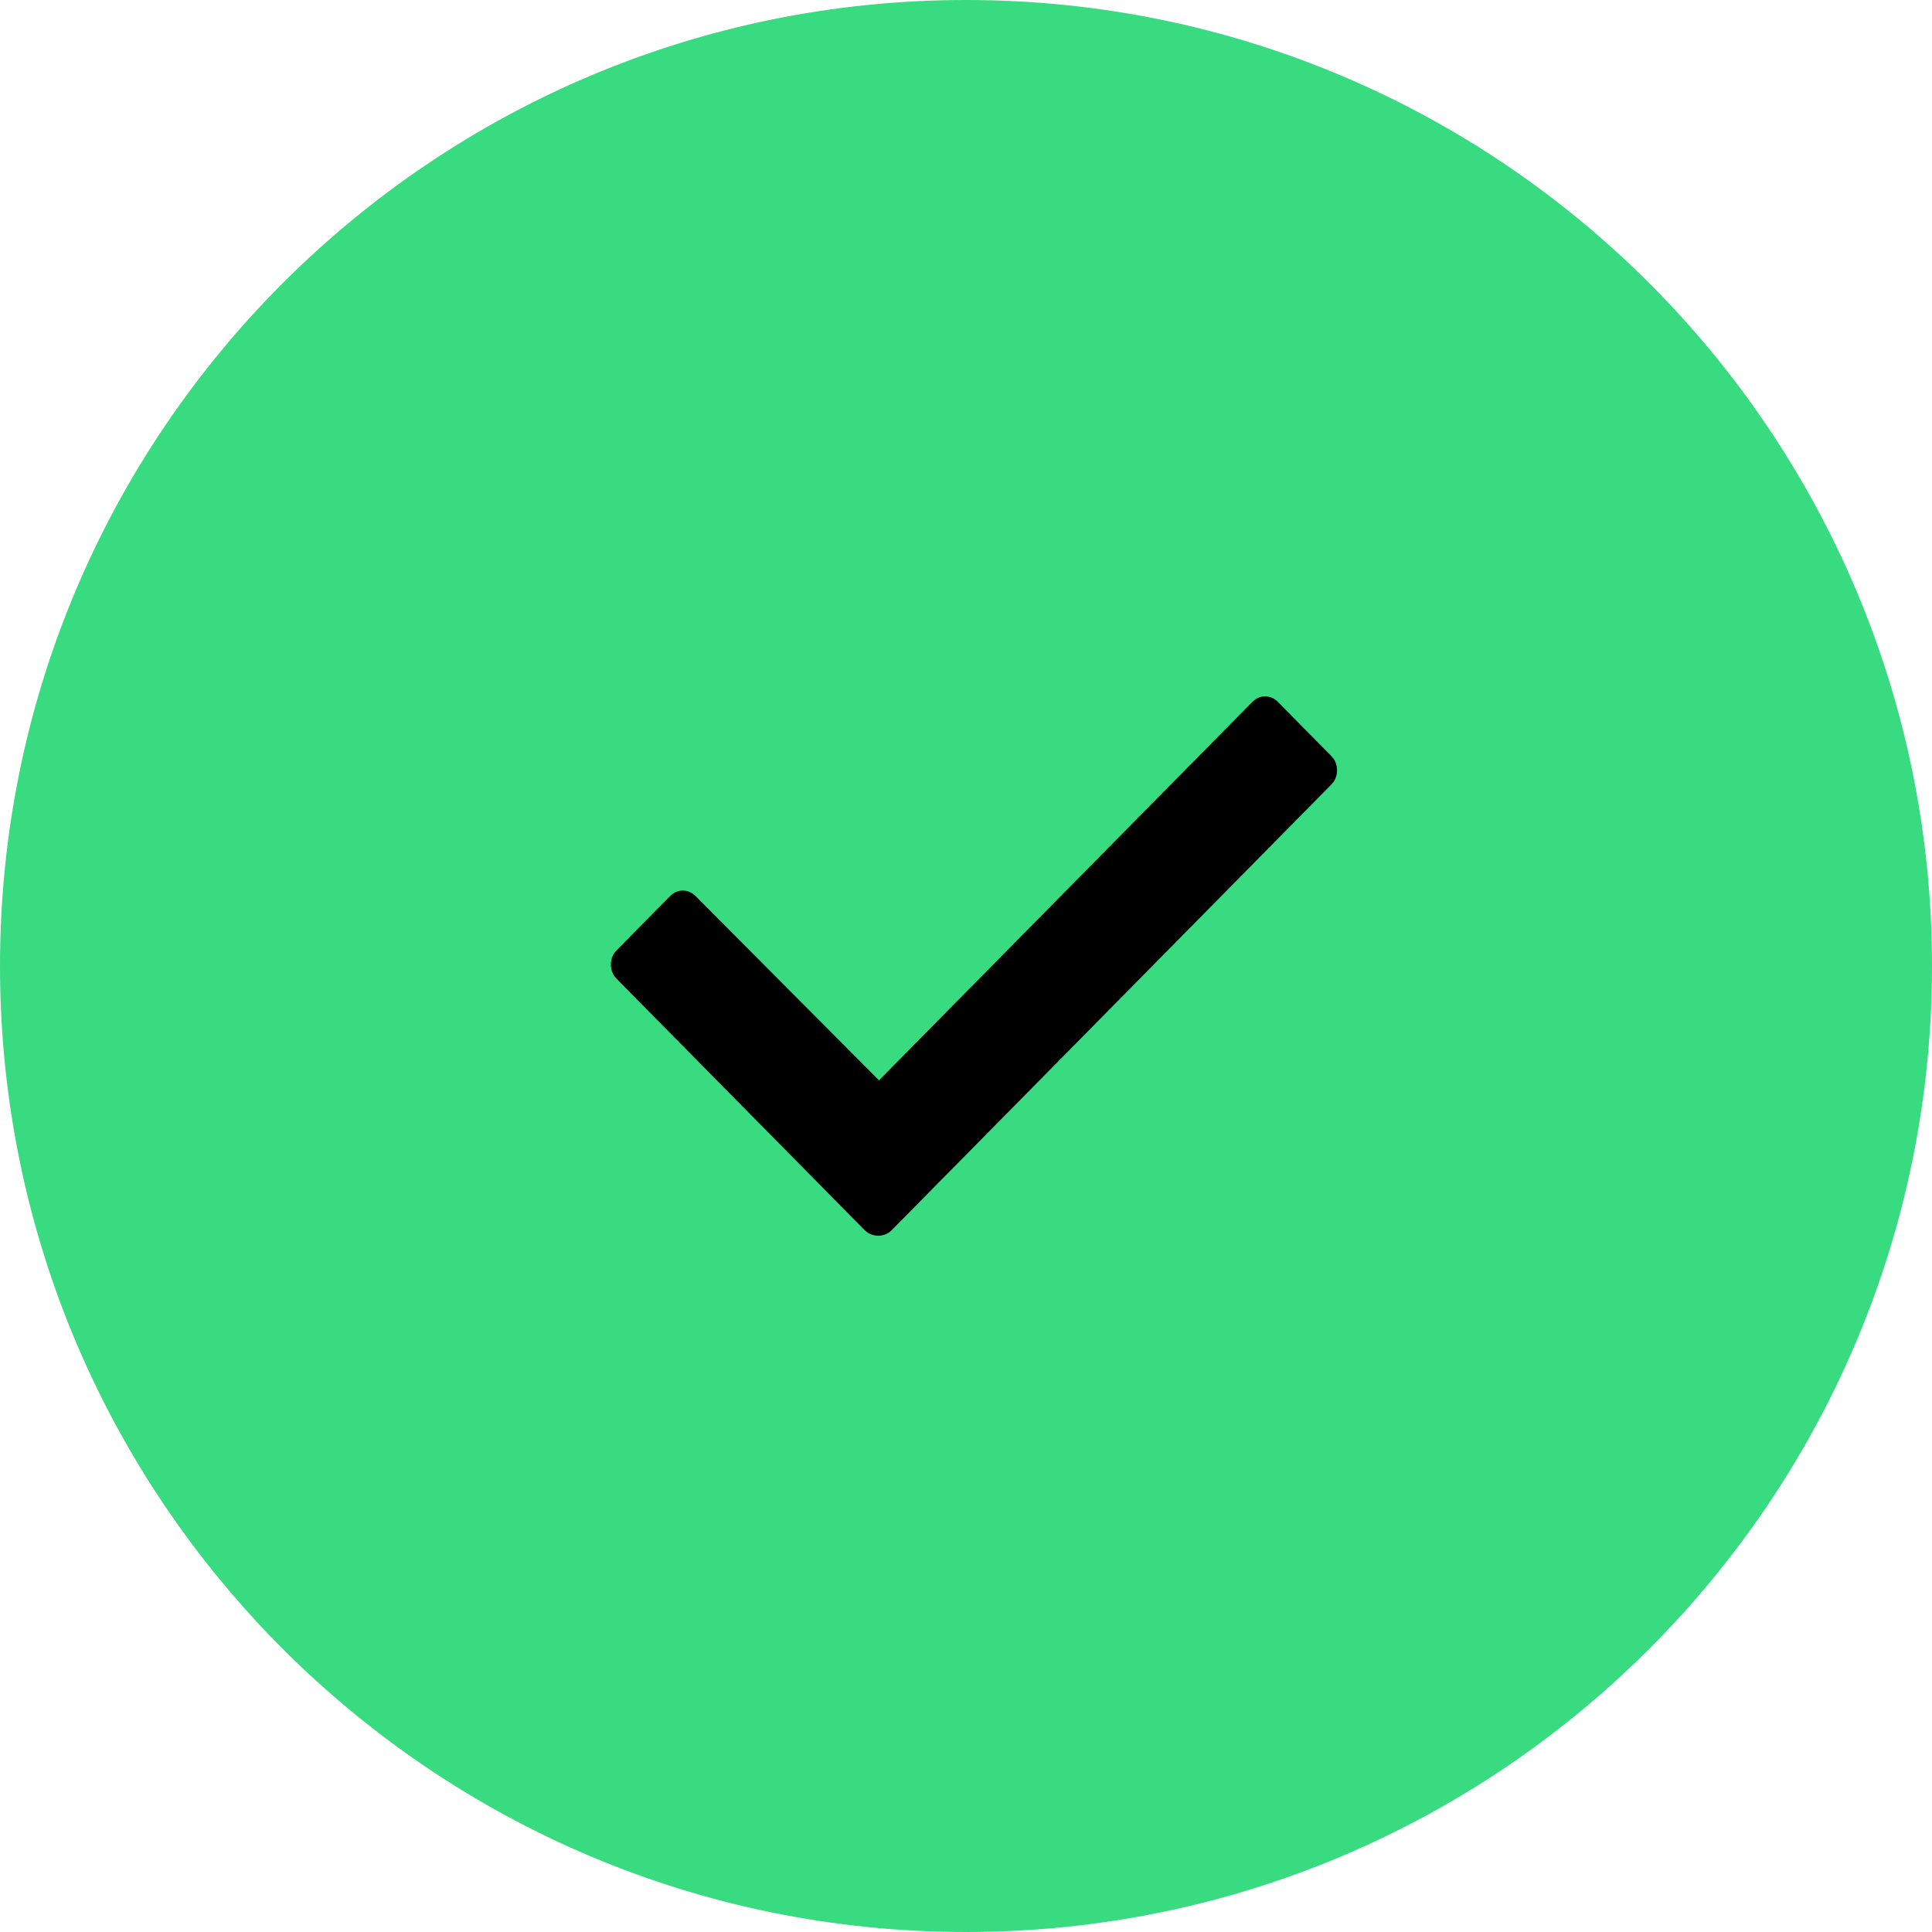
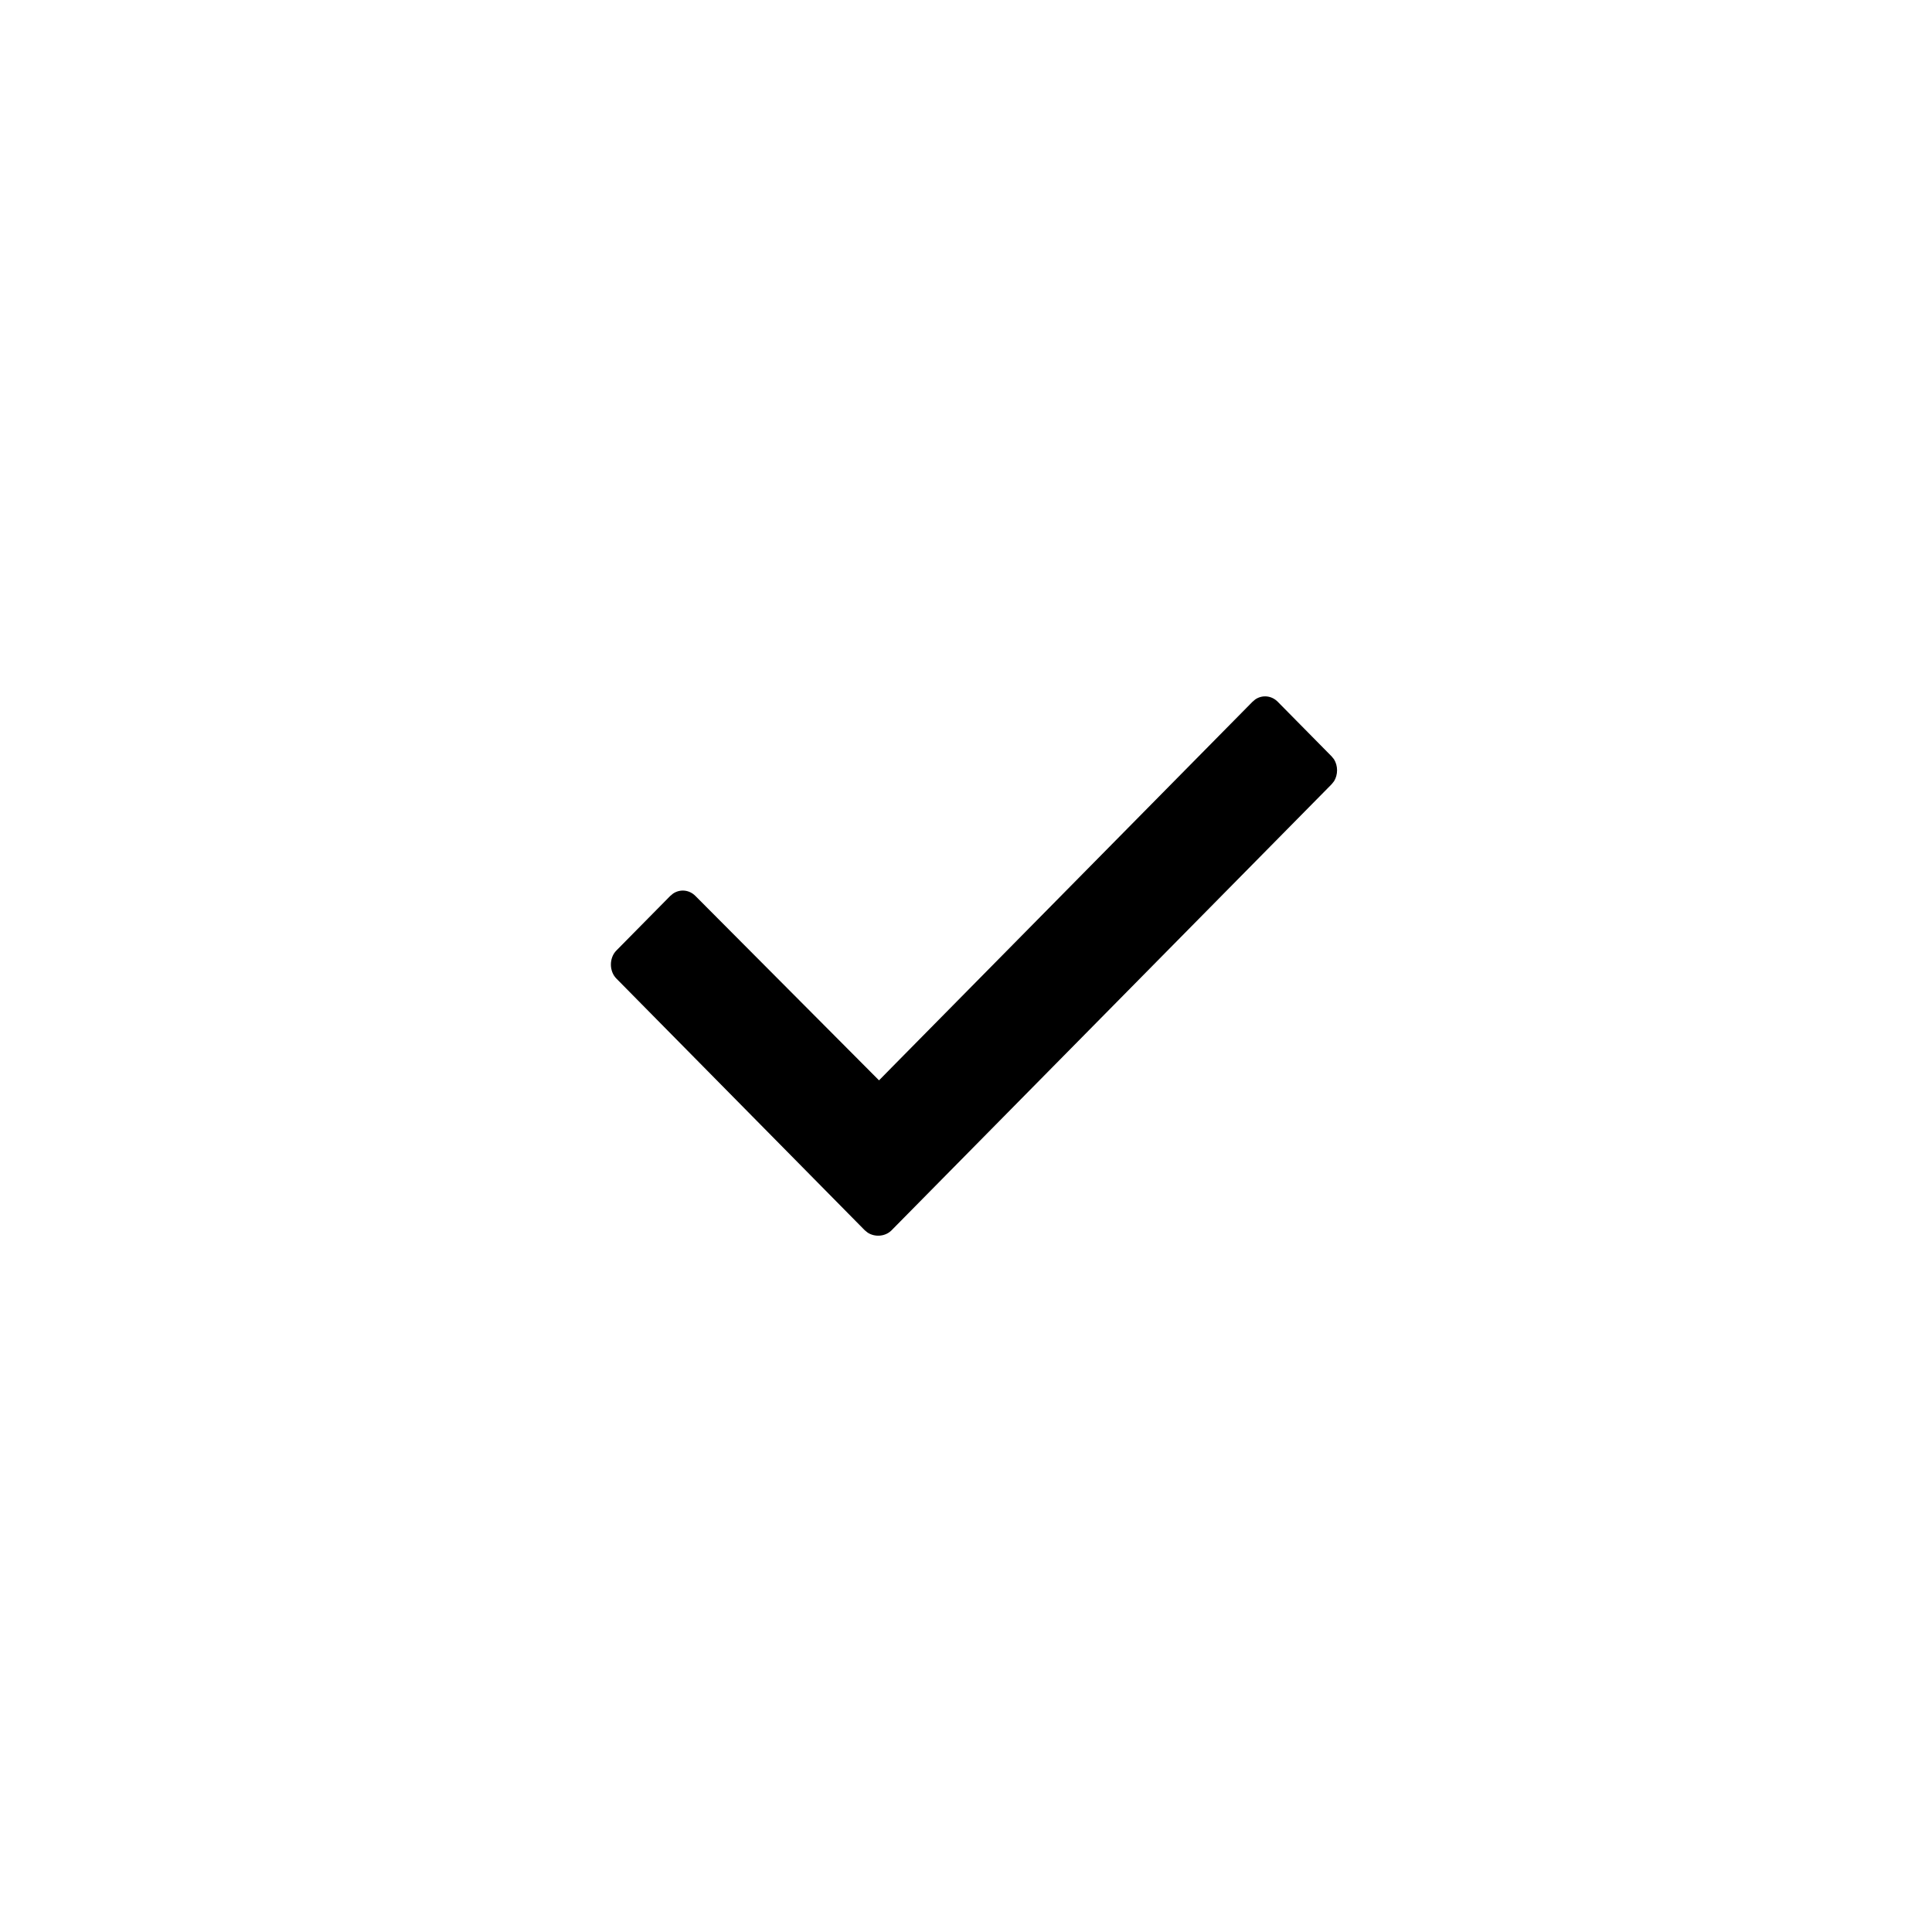
<svg xmlns="http://www.w3.org/2000/svg" viewBox="0 0 48 48" fill="none">
-   <path d="M24 48C37.255 48 48 37.255 48 24C48 10.745 37.255 0 24 0C10.745 0 0 10.745 0 24C0 37.255 10.745 48 24 48Z" fill="#39DB80" />
  <path d="M31.188 17.376C31.361 17.259 31.591 17.279 31.745 17.435L33.084 18.792L33.144 18.866C33.244 19.027 33.244 19.249 33.144 19.409L33.084 19.484L22.15 30.567C21.996 30.723 21.738 30.742 21.558 30.625L21.486 30.567L15.312 24.31C15.133 24.128 15.133 23.8 15.312 23.617L16.651 22.26L16.722 22.201C16.895 22.084 17.124 22.104 17.278 22.26L17.28 22.262L21.839 26.841L22.192 26.482L31.118 17.435L31.188 17.376Z" fill="black" />
</svg>